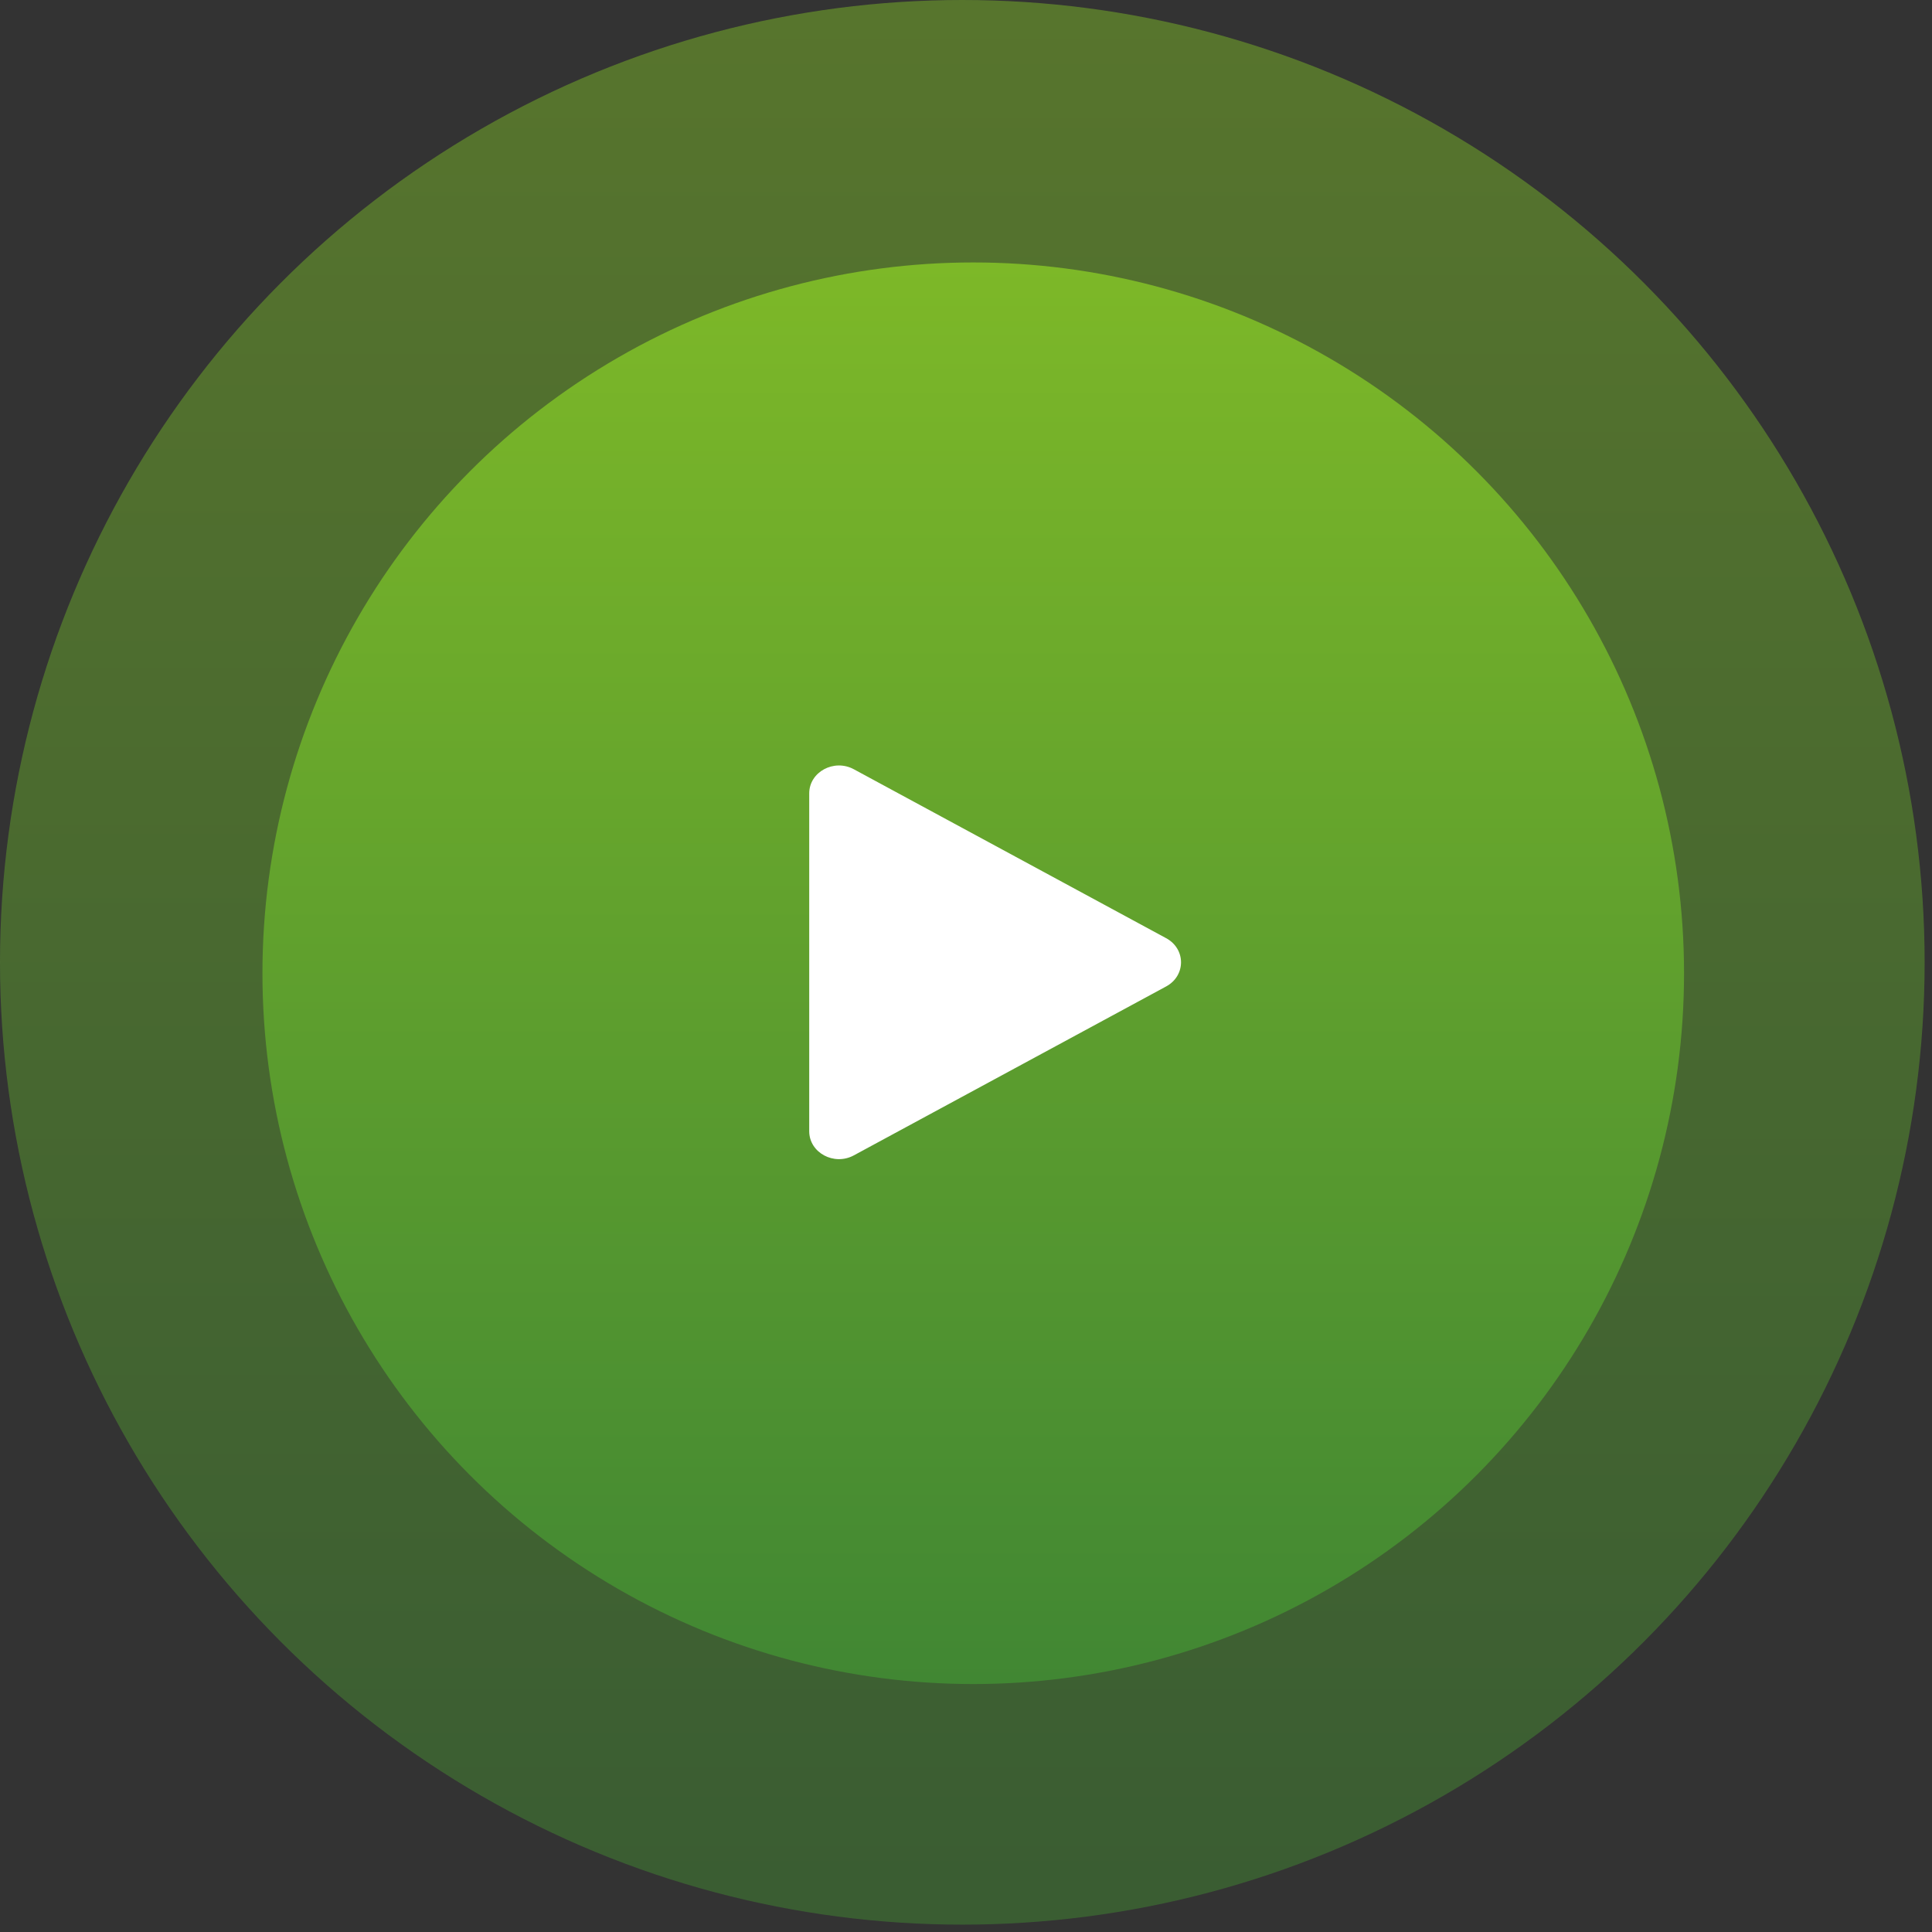
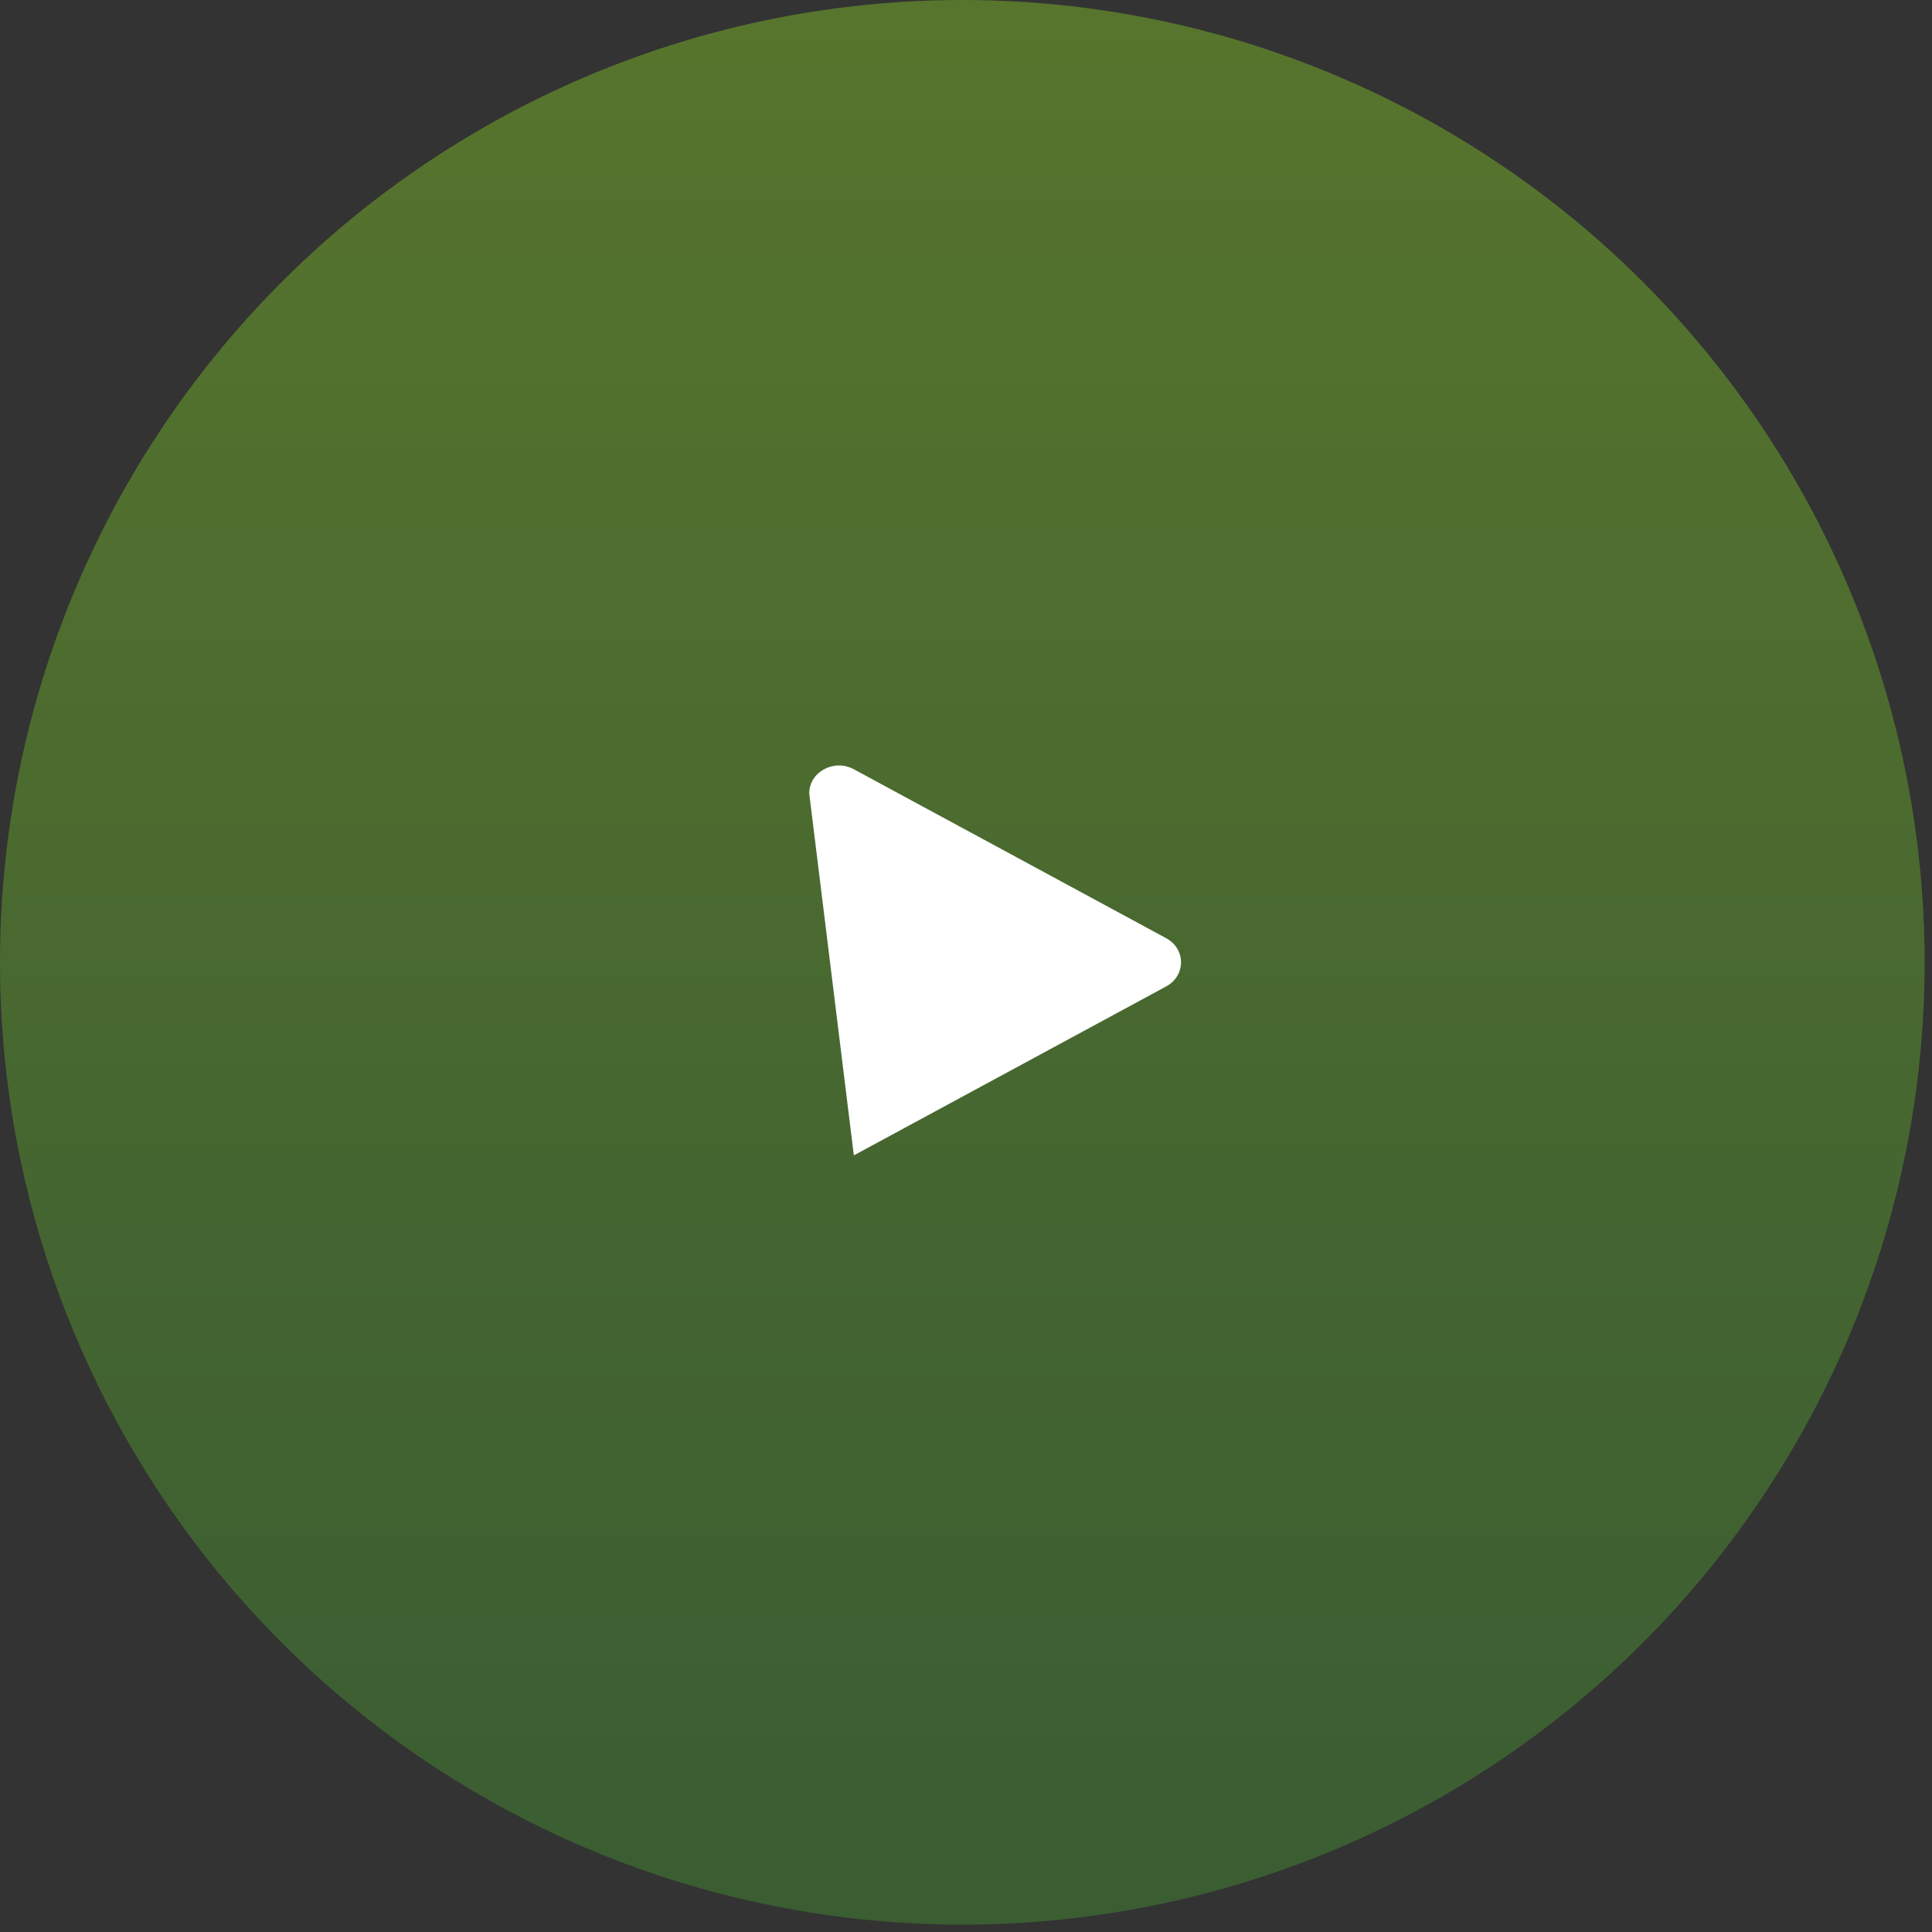
<svg xmlns="http://www.w3.org/2000/svg" width="108" height="108" viewBox="0 0 108 108" fill="none">
  <rect x="0" y="0" width="108" height="108" fill="#333333" stroke="none" />
  <circle cx="53.794" cy="53.794" r="53.794" fill="url(#paint0_linear_22_1837)" fill-opacity="0.5" />
-   <circle cx="54.405" cy="54.405" r="39.734" fill="url(#paint1_linear_22_1837)" />
-   <path d="M65.188 52.445C66.297 53.044 66.297 54.543 65.188 55.143L47.73 64.586C46.621 65.186 45.236 64.436 45.236 63.237L45.236 44.351C45.236 43.151 46.621 42.402 47.73 43.002L65.188 52.445Z" fill="white" />
+   <path d="M65.188 52.445C66.297 53.044 66.297 54.543 65.188 55.143L47.73 64.586L45.236 44.351C45.236 43.151 46.621 42.402 47.73 43.002L65.188 52.445Z" fill="white" />
  <defs>
    <linearGradient id="paint0_linear_22_1837" x1="53.794" y1="0" x2="53.794" y2="107.587" gradientUnits="userSpaceOnUse">
      <stop stop-color="#7DB828" />
      <stop offset="0" stop-color="#7DB828" />
      <stop offset="1" stop-color="#418733" />
    </linearGradient>
    <linearGradient id="paint1_linear_22_1837" x1="54.405" y1="14.671" x2="54.405" y2="94.138" gradientUnits="userSpaceOnUse">
      <stop stop-color="#7DB828" />
      <stop offset="0" stop-color="#7DB828" />
      <stop offset="1" stop-color="#418733" />
    </linearGradient>
  </defs>
</svg>